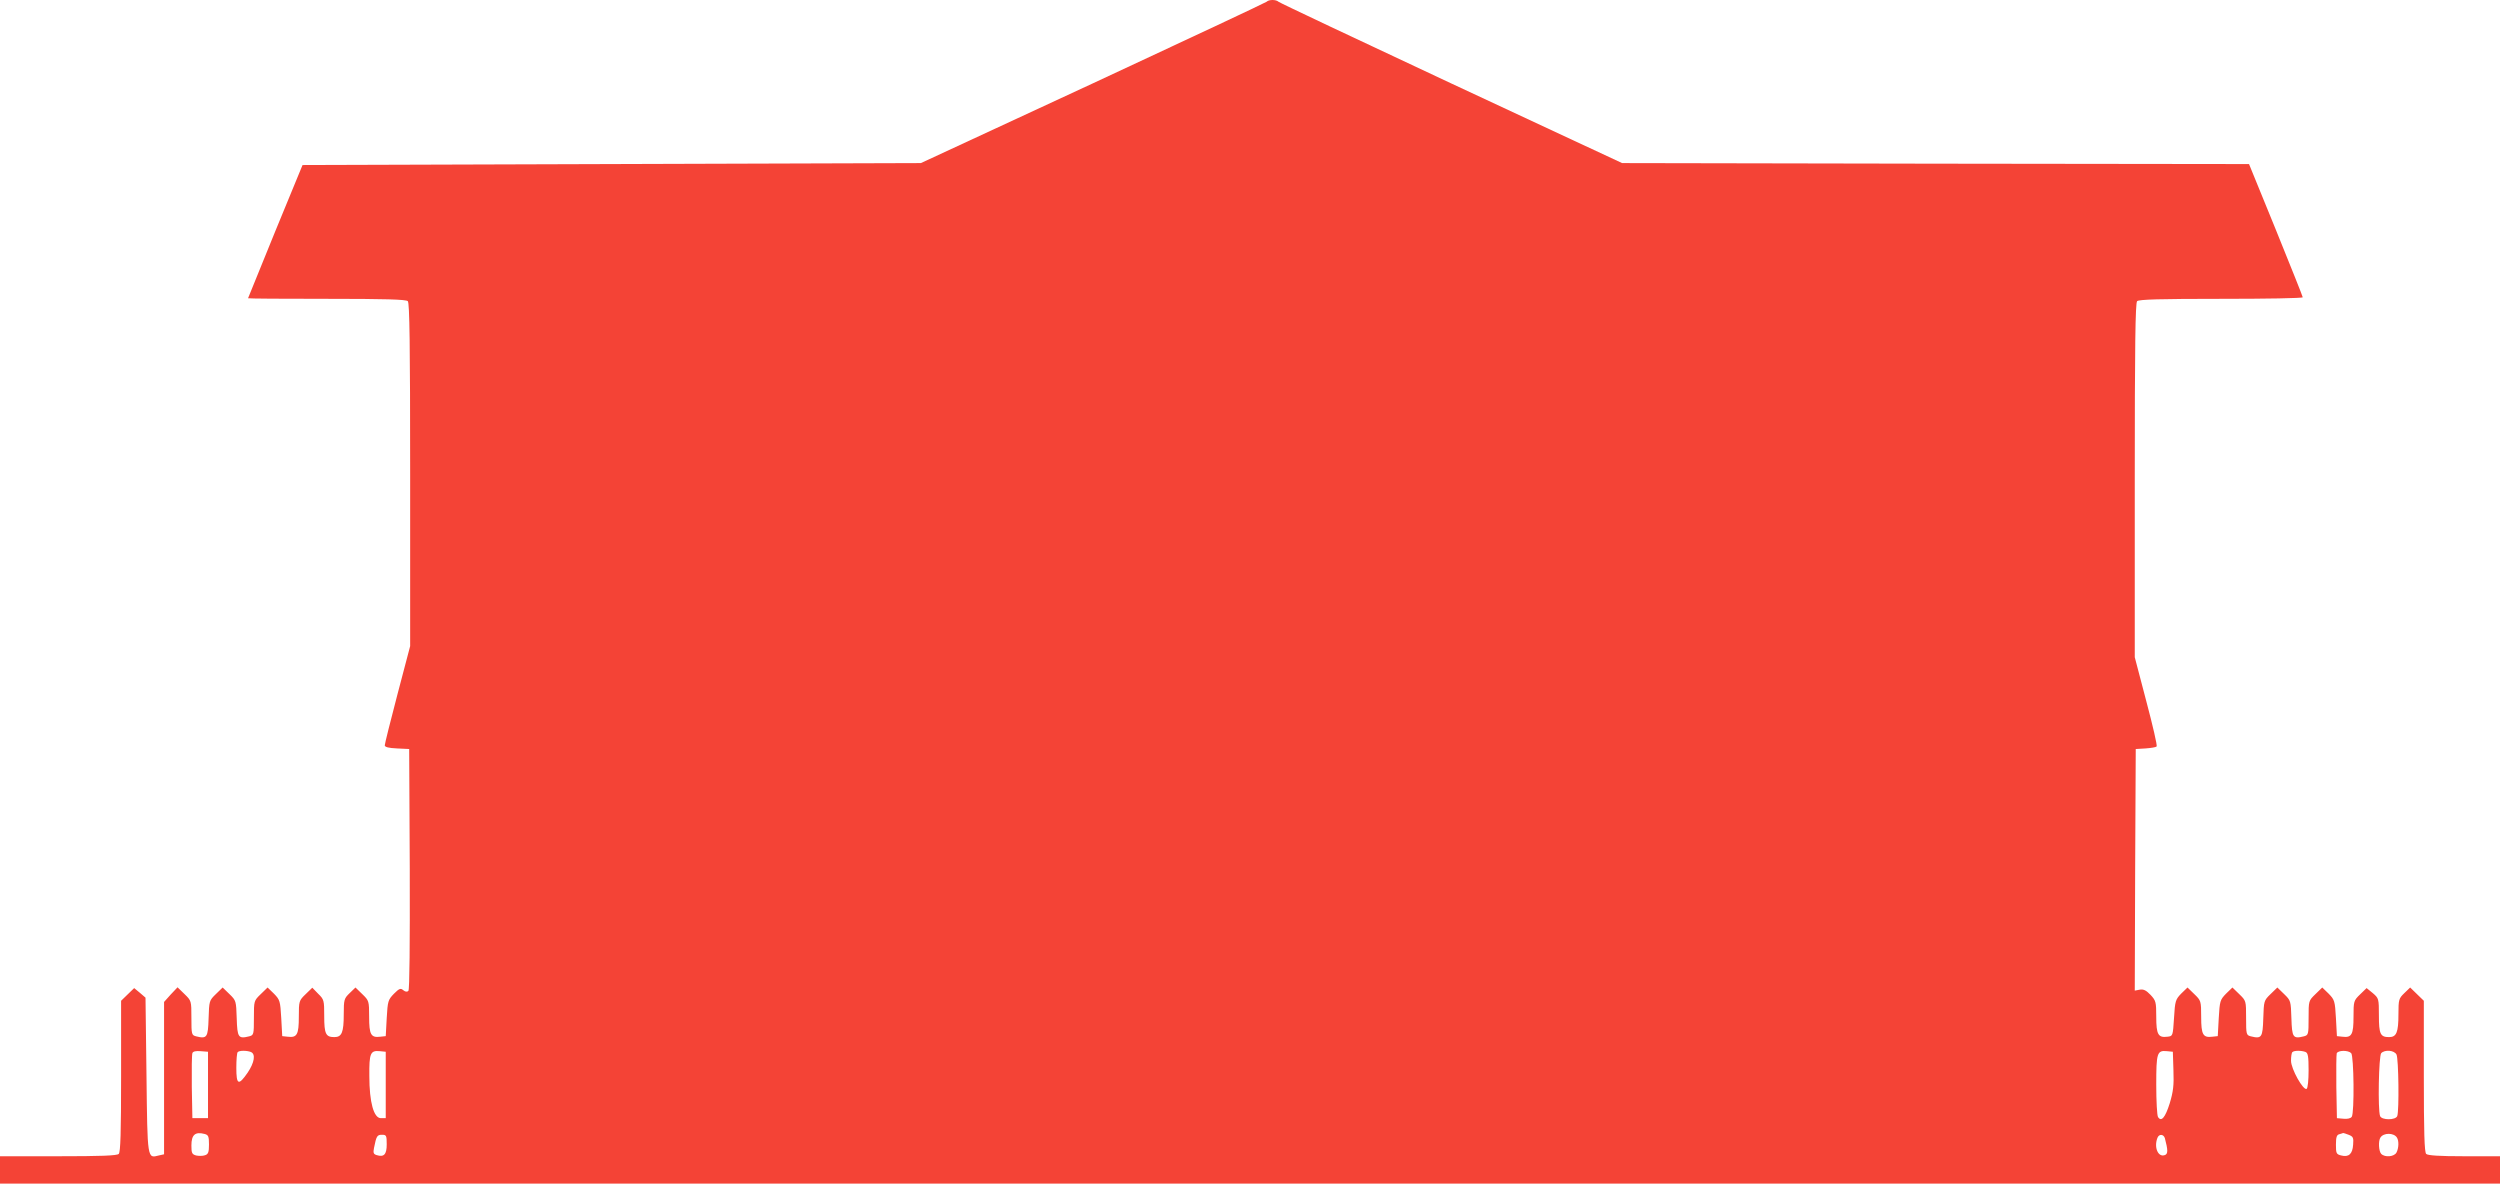
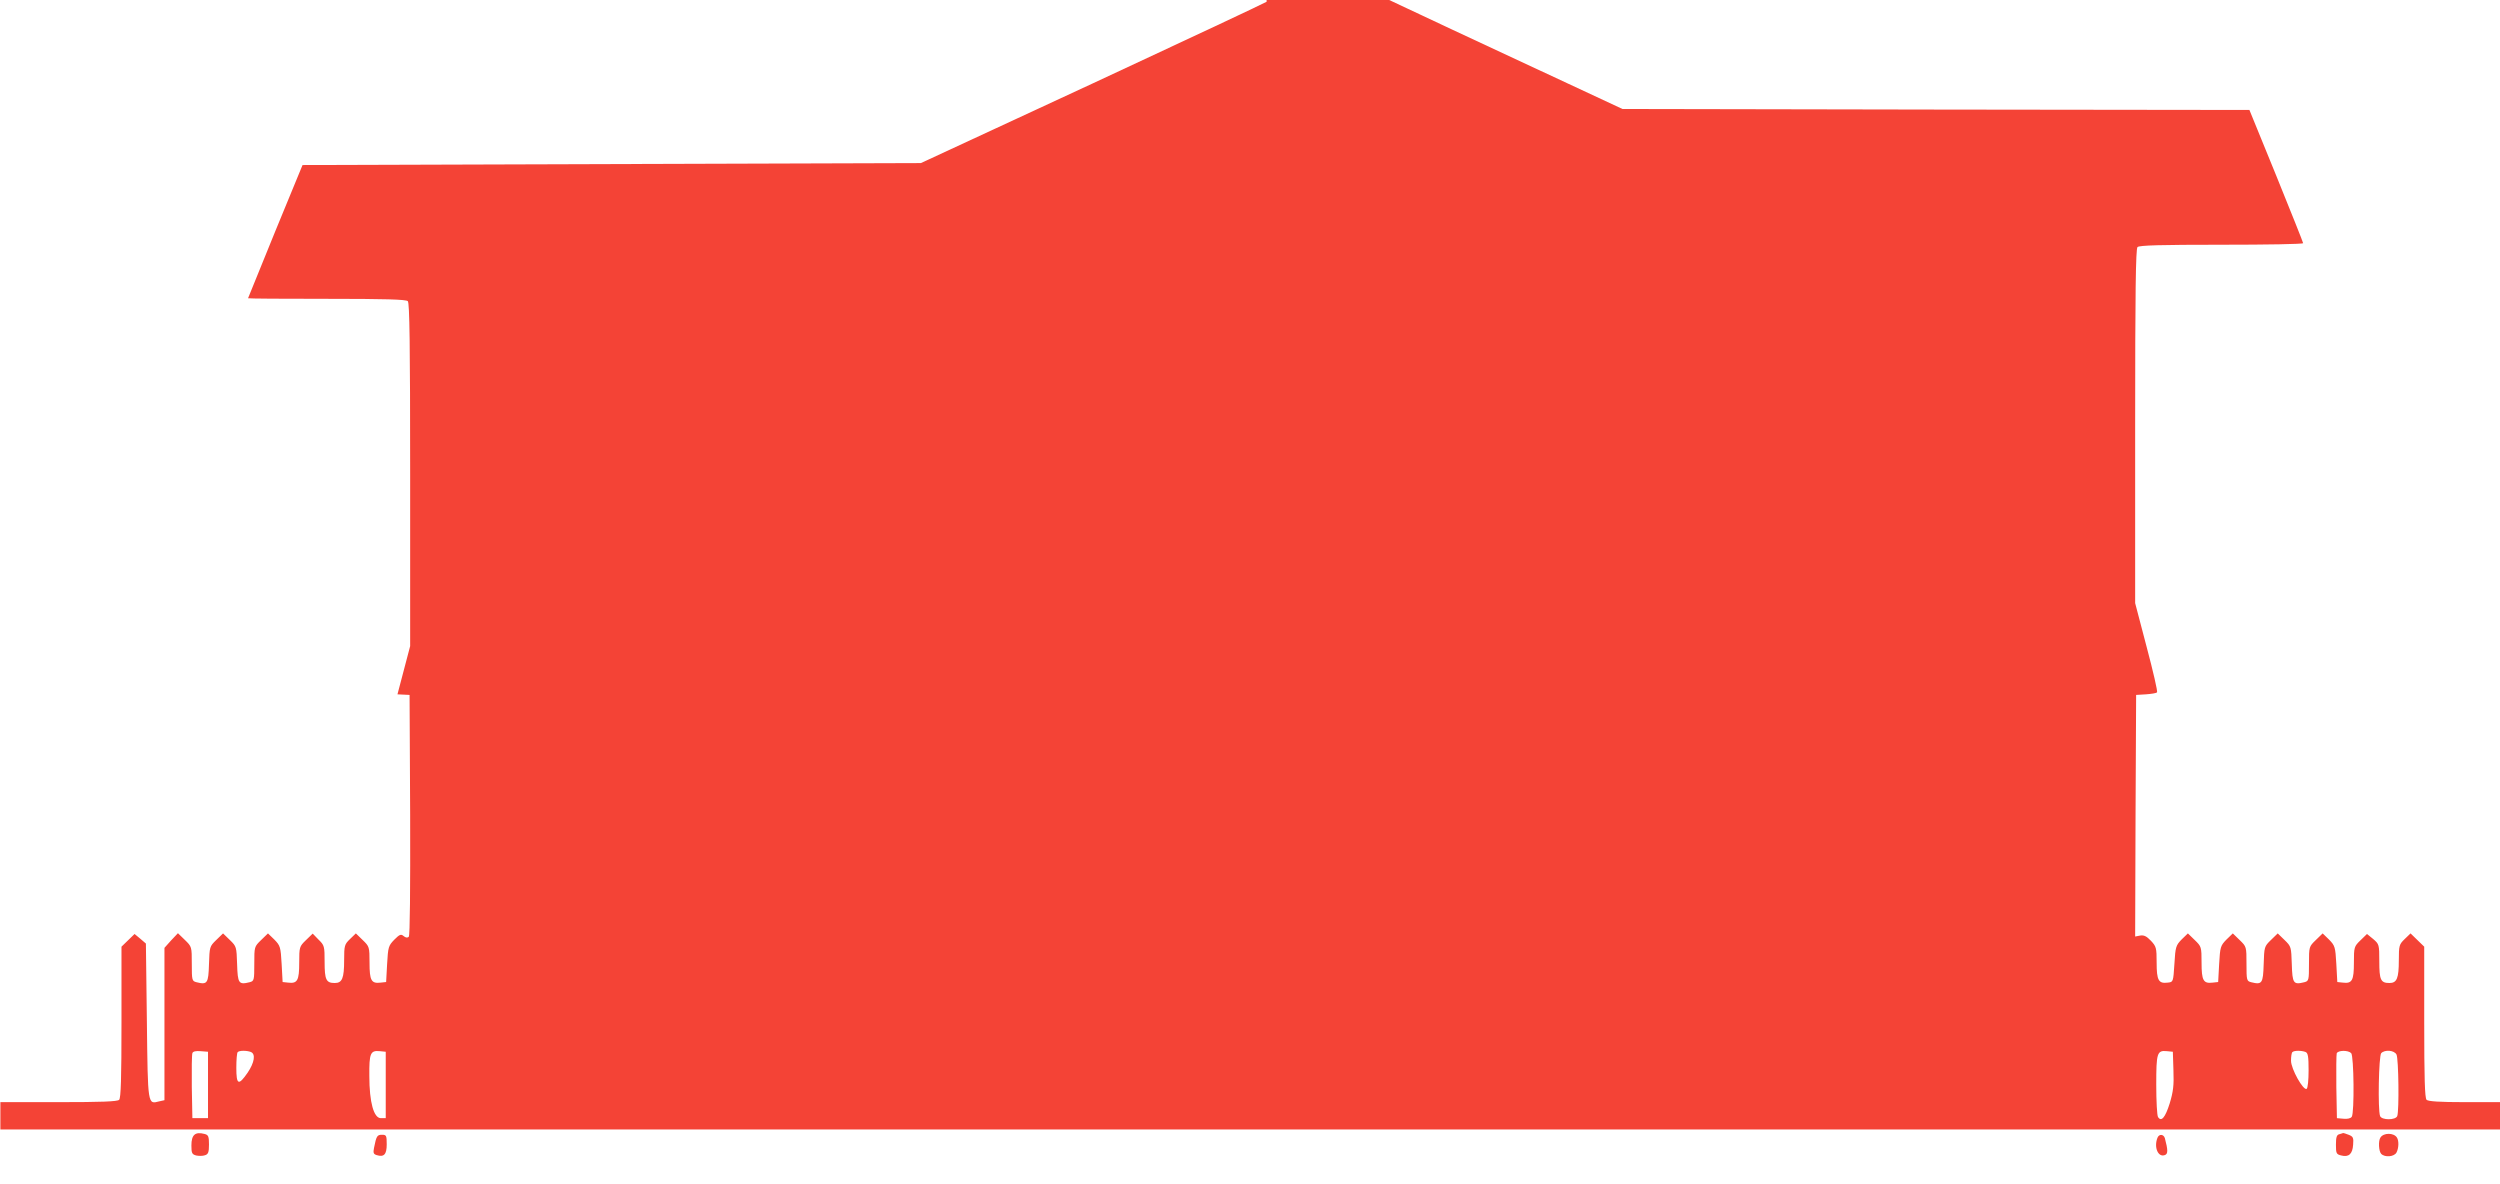
<svg xmlns="http://www.w3.org/2000/svg" version="1.0" width="1280pt" height="606pt" viewBox="0 0 1280 606" preserveAspectRatio="xMidYMid meet">
  <g transform="translate(0,606) scale(0.1,-0.1)" fill="#f44336" stroke="none">
-     <path d="M6485 6051 c-6 -5 -406 -193 -890 -418 l-880 -408 -1583 -5 -1583 -5 -140 -340 c-76 -187 -139 -341 -139 -342 0 -2 181 -3 403 -3 300 0 406 -3 415 -12 9 -9 12 -220 12 -889 l0 -877 -65 -247 c-36 -137 -65 -254 -65 -261 0 -9 19 -14 63 -16 l62 -3 3 -614 c1 -386 -1 -618 -7 -624 -7 -7 -16 -5 -26 3 -14 12 -21 9 -48 -18 -30 -31 -32 -37 -37 -125 l-5 -92 -28 -3 c-48 -6 -57 11 -57 102 0 81 -1 83 -35 116 l-35 34 -30 -29 c-28 -27 -30 -33 -30 -108 0 -93 -10 -117 -48 -117 -44 0 -52 16 -52 108 0 80 -1 85 -31 114 l-30 31 -35 -34 c-33 -32 -34 -35 -34 -115 0 -91 -9 -108 -57 -102 l-28 3 -5 92 c-5 88 -7 94 -37 125 l-33 32 -35 -34 c-35 -34 -35 -34 -35 -122 0 -84 -1 -88 -24 -94 -56 -14 -61 -6 -64 92 -3 89 -3 91 -37 124 l-35 34 -35 -34 c-34 -33 -34 -35 -37 -124 -3 -98 -8 -106 -64 -92 -23 6 -24 10 -24 94 0 88 0 88 -36 123 l-35 34 -35 -37 -34 -38 0 -390 0 -390 -27 -6 c-59 -15 -58 -24 -63 410 l-5 398 -29 25 -29 24 -33 -32 -34 -33 0 -386 c0 -287 -3 -389 -12 -398 -9 -9 -92 -12 -310 -12 l-298 0 0 -70 0 -70 6400 0 6400 0 0 70 0 70 -183 0 c-129 0 -187 4 -195 12 -9 9 -12 111 -12 398 l0 386 -35 34 -35 34 -30 -29 c-28 -27 -30 -33 -30 -108 0 -93 -10 -117 -48 -117 -45 0 -52 16 -52 111 0 86 -1 88 -31 114 l-32 26 -33 -32 c-33 -32 -34 -35 -34 -115 0 -91 -9 -108 -57 -102 l-28 3 -5 92 c-5 88 -7 94 -37 125 l-33 32 -35 -34 c-35 -34 -35 -34 -35 -122 0 -84 -1 -88 -24 -94 -56 -14 -61 -6 -64 92 -3 89 -3 91 -37 124 l-35 34 -35 -34 c-34 -33 -34 -35 -37 -124 -3 -98 -8 -106 -64 -92 -23 6 -24 10 -24 94 0 88 0 88 -35 122 l-35 34 -33 -32 c-30 -31 -32 -37 -37 -125 l-5 -92 -28 -3 c-48 -6 -57 11 -57 102 0 81 -1 83 -35 116 l-35 34 -32 -31 c-29 -30 -32 -37 -37 -125 -6 -93 -6 -93 -34 -96 -47 -6 -57 11 -57 102 0 76 -2 83 -29 112 -23 24 -36 30 -55 27 l-26 -5 2 618 3 619 50 3 c28 2 53 6 57 10 4 4 -20 108 -53 232 l-59 225 0 906 c0 690 3 908 12 917 9 9 118 12 430 12 230 0 418 3 418 8 0 4 -62 159 -137 344 l-138 338 -1605 2 -1605 3 -875 408 c-481 225 -879 413 -884 418 -13 12 -49 12 -61 0z m-5420 -5546 l0 -170 -40 0 -40 0 -3 160 c-1 87 0 165 3 173 3 9 18 12 42 10 l38 -3 0 -170z m219 169 c26 -10 19 -54 -16 -106 -47 -68 -58 -63 -58 25 0 41 3 77 7 80 8 9 46 9 67 1z m691 -169 l0 -170 -25 0 c-36 0 -59 80 -59 216 -1 116 5 132 54 127 l30 -3 0 -170z m9153 75 c3 -77 -1 -109 -19 -169 -23 -73 -43 -97 -60 -70 -5 8 -9 82 -9 165 0 164 4 177 55 172 l30 -3 3 -95z m676 94 c13 -5 16 -23 16 -94 0 -49 -4 -91 -10 -95 -17 -10 -80 102 -80 144 0 21 3 41 7 44 8 9 46 9 67 1z m234 -6 c14 -14 17 -305 3 -326 -5 -8 -22 -12 -42 -10 l-34 3 -3 160 c-1 87 0 165 2 172 7 16 58 17 74 1z m232 -7 c11 -21 14 -288 4 -315 -8 -22 -80 -22 -88 0 -12 31 -7 309 6 322 19 19 66 15 78 -7z m-11222 -407 c19 -5 22 -13 22 -54 0 -40 -4 -50 -21 -55 -11 -4 -31 -4 -45 -1 -21 6 -24 12 -24 51 0 55 19 72 68 59z m10977 -4 c23 -9 26 -15 23 -51 -3 -48 -23 -65 -61 -55 -25 6 -27 11 -27 55 0 39 4 51 18 54 9 3 18 5 19 6 1 0 14 -3 28 -9z m247 -14 c11 -16 10 -54 -2 -77 -12 -22 -59 -26 -78 -7 -13 13 -16 67 -4 84 16 25 68 25 84 0z m-10292 -35 c0 -52 -14 -67 -52 -55 -16 5 -18 12 -13 37 12 61 16 67 41 67 22 0 24 -4 24 -49z m9104 32 c16 -61 17 -81 0 -87 -34 -13 -57 39 -38 88 8 21 31 20 38 -1z" />
+     <path d="M6485 6051 c-6 -5 -406 -193 -890 -418 l-880 -408 -1583 -5 -1583 -5 -140 -340 c-76 -187 -139 -341 -139 -342 0 -2 181 -3 403 -3 300 0 406 -3 415 -12 9 -9 12 -220 12 -889 l0 -877 -65 -247 l62 -3 3 -614 c1 -386 -1 -618 -7 -624 -7 -7 -16 -5 -26 3 -14 12 -21 9 -48 -18 -30 -31 -32 -37 -37 -125 l-5 -92 -28 -3 c-48 -6 -57 11 -57 102 0 81 -1 83 -35 116 l-35 34 -30 -29 c-28 -27 -30 -33 -30 -108 0 -93 -10 -117 -48 -117 -44 0 -52 16 -52 108 0 80 -1 85 -31 114 l-30 31 -35 -34 c-33 -32 -34 -35 -34 -115 0 -91 -9 -108 -57 -102 l-28 3 -5 92 c-5 88 -7 94 -37 125 l-33 32 -35 -34 c-35 -34 -35 -34 -35 -122 0 -84 -1 -88 -24 -94 -56 -14 -61 -6 -64 92 -3 89 -3 91 -37 124 l-35 34 -35 -34 c-34 -33 -34 -35 -37 -124 -3 -98 -8 -106 -64 -92 -23 6 -24 10 -24 94 0 88 0 88 -36 123 l-35 34 -35 -37 -34 -38 0 -390 0 -390 -27 -6 c-59 -15 -58 -24 -63 410 l-5 398 -29 25 -29 24 -33 -32 -34 -33 0 -386 c0 -287 -3 -389 -12 -398 -9 -9 -92 -12 -310 -12 l-298 0 0 -70 0 -70 6400 0 6400 0 0 70 0 70 -183 0 c-129 0 -187 4 -195 12 -9 9 -12 111 -12 398 l0 386 -35 34 -35 34 -30 -29 c-28 -27 -30 -33 -30 -108 0 -93 -10 -117 -48 -117 -45 0 -52 16 -52 111 0 86 -1 88 -31 114 l-32 26 -33 -32 c-33 -32 -34 -35 -34 -115 0 -91 -9 -108 -57 -102 l-28 3 -5 92 c-5 88 -7 94 -37 125 l-33 32 -35 -34 c-35 -34 -35 -34 -35 -122 0 -84 -1 -88 -24 -94 -56 -14 -61 -6 -64 92 -3 89 -3 91 -37 124 l-35 34 -35 -34 c-34 -33 -34 -35 -37 -124 -3 -98 -8 -106 -64 -92 -23 6 -24 10 -24 94 0 88 0 88 -35 122 l-35 34 -33 -32 c-30 -31 -32 -37 -37 -125 l-5 -92 -28 -3 c-48 -6 -57 11 -57 102 0 81 -1 83 -35 116 l-35 34 -32 -31 c-29 -30 -32 -37 -37 -125 -6 -93 -6 -93 -34 -96 -47 -6 -57 11 -57 102 0 76 -2 83 -29 112 -23 24 -36 30 -55 27 l-26 -5 2 618 3 619 50 3 c28 2 53 6 57 10 4 4 -20 108 -53 232 l-59 225 0 906 c0 690 3 908 12 917 9 9 118 12 430 12 230 0 418 3 418 8 0 4 -62 159 -137 344 l-138 338 -1605 2 -1605 3 -875 408 c-481 225 -879 413 -884 418 -13 12 -49 12 -61 0z m-5420 -5546 l0 -170 -40 0 -40 0 -3 160 c-1 87 0 165 3 173 3 9 18 12 42 10 l38 -3 0 -170z m219 169 c26 -10 19 -54 -16 -106 -47 -68 -58 -63 -58 25 0 41 3 77 7 80 8 9 46 9 67 1z m691 -169 l0 -170 -25 0 c-36 0 -59 80 -59 216 -1 116 5 132 54 127 l30 -3 0 -170z m9153 75 c3 -77 -1 -109 -19 -169 -23 -73 -43 -97 -60 -70 -5 8 -9 82 -9 165 0 164 4 177 55 172 l30 -3 3 -95z m676 94 c13 -5 16 -23 16 -94 0 -49 -4 -91 -10 -95 -17 -10 -80 102 -80 144 0 21 3 41 7 44 8 9 46 9 67 1z m234 -6 c14 -14 17 -305 3 -326 -5 -8 -22 -12 -42 -10 l-34 3 -3 160 c-1 87 0 165 2 172 7 16 58 17 74 1z m232 -7 c11 -21 14 -288 4 -315 -8 -22 -80 -22 -88 0 -12 31 -7 309 6 322 19 19 66 15 78 -7z m-11222 -407 c19 -5 22 -13 22 -54 0 -40 -4 -50 -21 -55 -11 -4 -31 -4 -45 -1 -21 6 -24 12 -24 51 0 55 19 72 68 59z m10977 -4 c23 -9 26 -15 23 -51 -3 -48 -23 -65 -61 -55 -25 6 -27 11 -27 55 0 39 4 51 18 54 9 3 18 5 19 6 1 0 14 -3 28 -9z m247 -14 c11 -16 10 -54 -2 -77 -12 -22 -59 -26 -78 -7 -13 13 -16 67 -4 84 16 25 68 25 84 0z m-10292 -35 c0 -52 -14 -67 -52 -55 -16 5 -18 12 -13 37 12 61 16 67 41 67 22 0 24 -4 24 -49z m9104 32 c16 -61 17 -81 0 -87 -34 -13 -57 39 -38 88 8 21 31 20 38 -1z" />
  </g>
</svg>